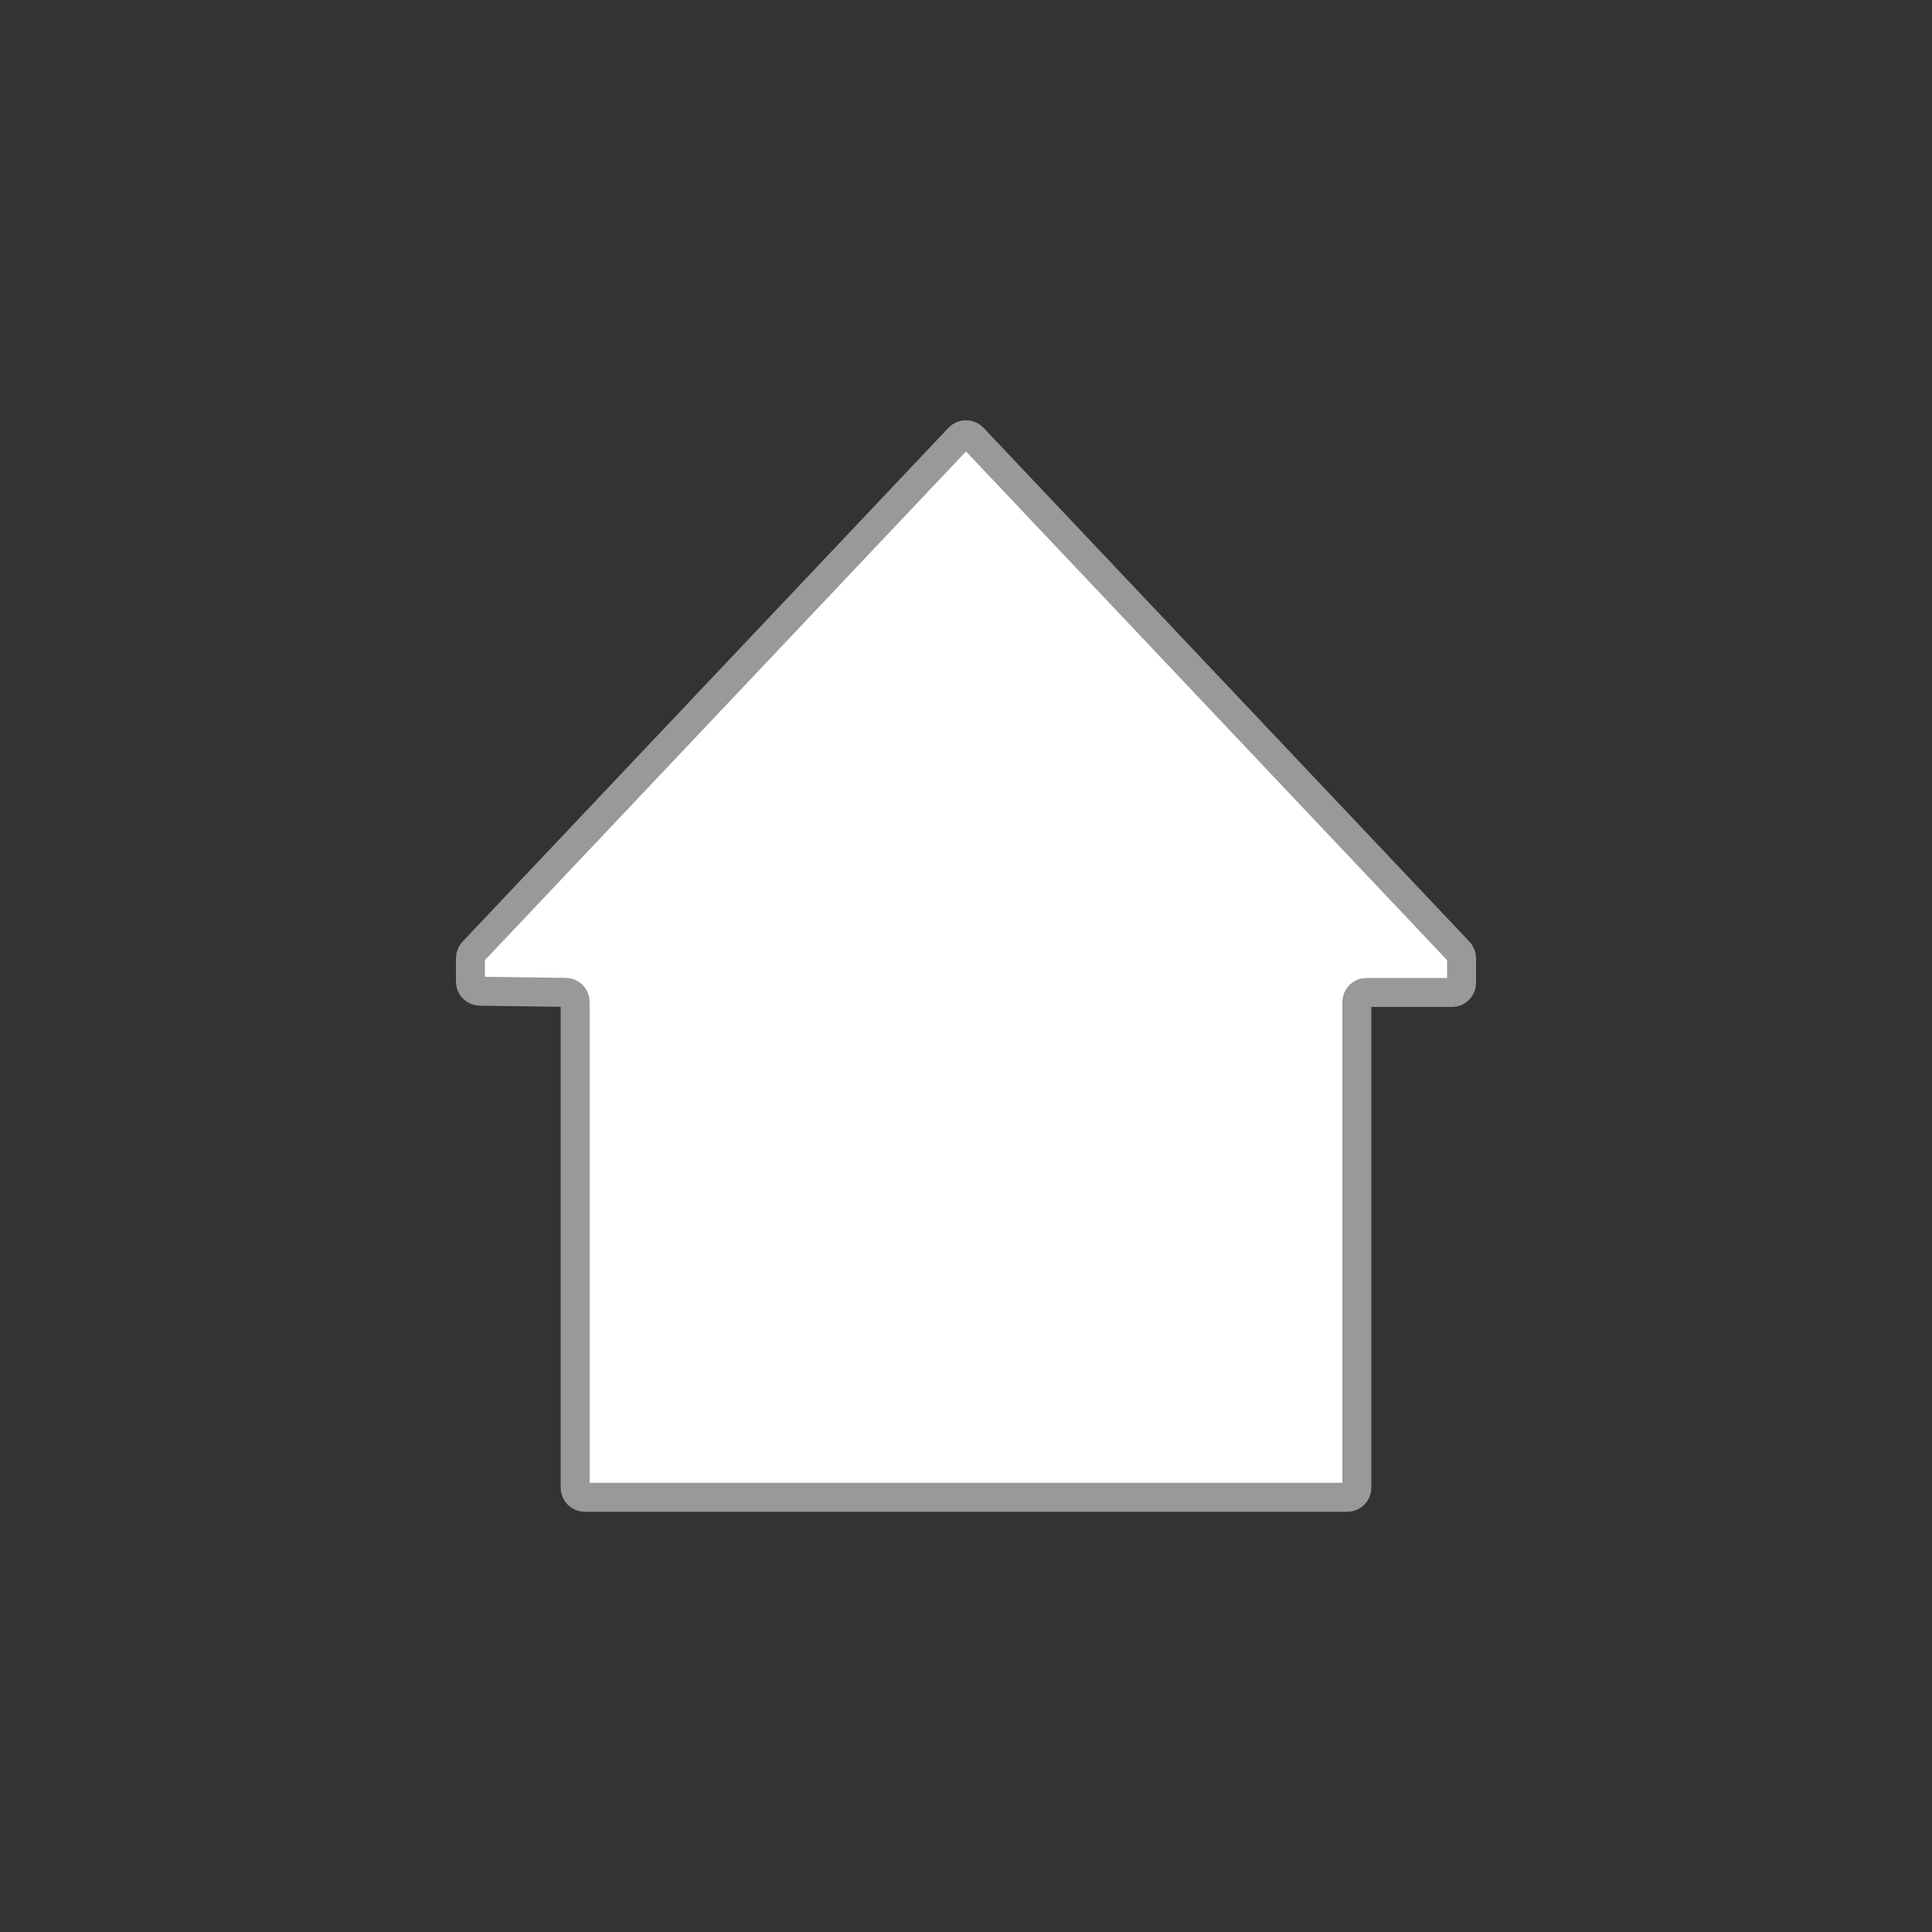
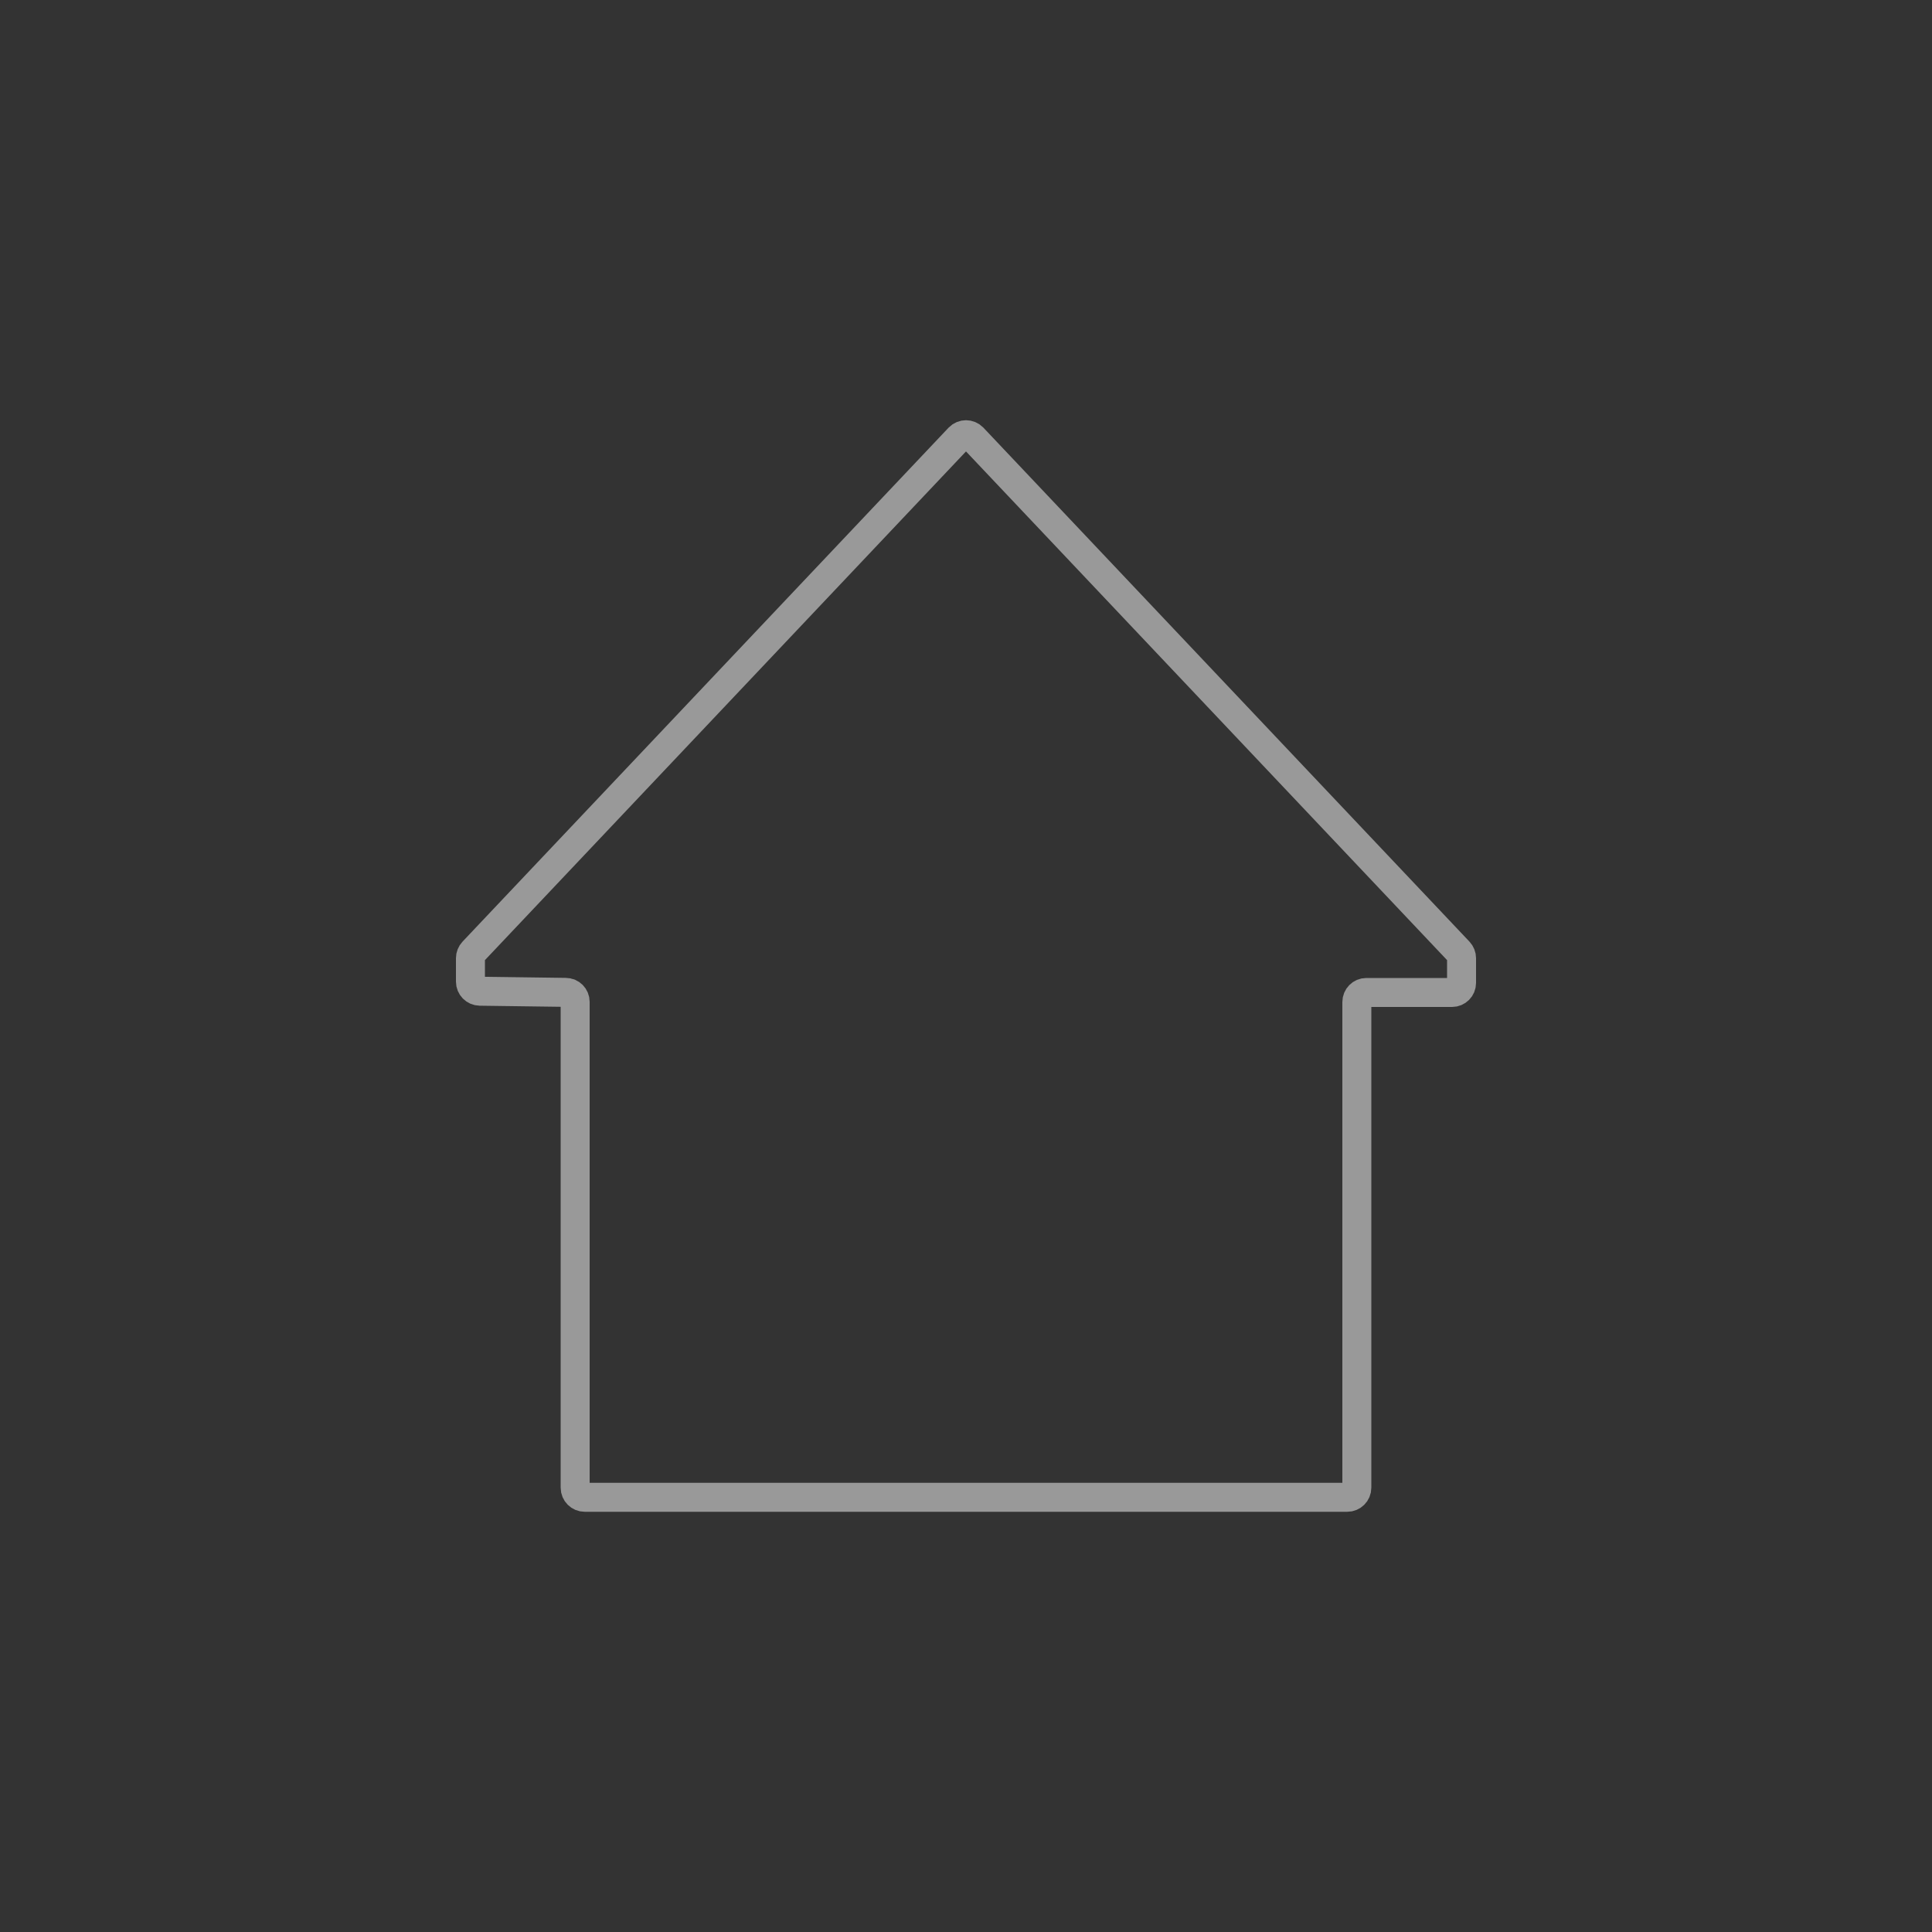
<svg xmlns="http://www.w3.org/2000/svg" version="1.1" id="Layer_1" x="0px" y="0px" viewBox="0 0 200 200" enable-background="new 0 0 200 200" xml:space="preserve">
  <rect x="0" y="0" width="200" height="200" fill="#333333" stroke="none" />
  <circle id="outline" fill="none" cx="100" cy="100" r="100" />
-   <path id="pattern" fill="#FFFFFF" d="M151.3,99.19v2.56c0,0.55-0.44,0.99-0.98,0.99h-8.88c-0.54,0-0.98,0.44-0.98,0.99v50.28  c0,0.55-0.45,0.99-0.99,0.99H60.53c-0.54,0-0.99-0.44-0.99-0.99v-50.3c0-0.54-0.43-0.98-0.97-0.98l-8.9-0.12  c-0.54-0.01-0.97-0.45-0.97-0.99v-2.43c0-0.25,0.1-0.5,0.27-0.68L99.29,45.3c0.39-0.4,1.03-0.4,1.42,0l50.32,53.21  C151.2,98.69,151.3,98.94,151.3,99.19z" />
  <path id="contour" fill="none" stroke="#999999" stroke-width="3" stroke-miterlimit="10" d="M151.3,99.19v2.56  c0,0.55-0.44,0.99-0.98,0.99h-8.88c-0.54,0-0.98,0.44-0.98,0.99v50.28c0,0.55-0.45,0.99-0.99,0.99H60.53  c-0.54,0-0.99-0.44-0.99-0.99v-50.3c0-0.54-0.43-0.98-0.97-0.98l-8.9-0.12c-0.54-0.01-0.97-0.45-0.97-0.99v-2.43  c0-0.25,0.1-0.5,0.27-0.68L99.29,45.3c0.39-0.4,1.03-0.4,1.42,0l50.32,53.21C151.2,98.69,151.3,98.94,151.3,99.19z" />
</svg>